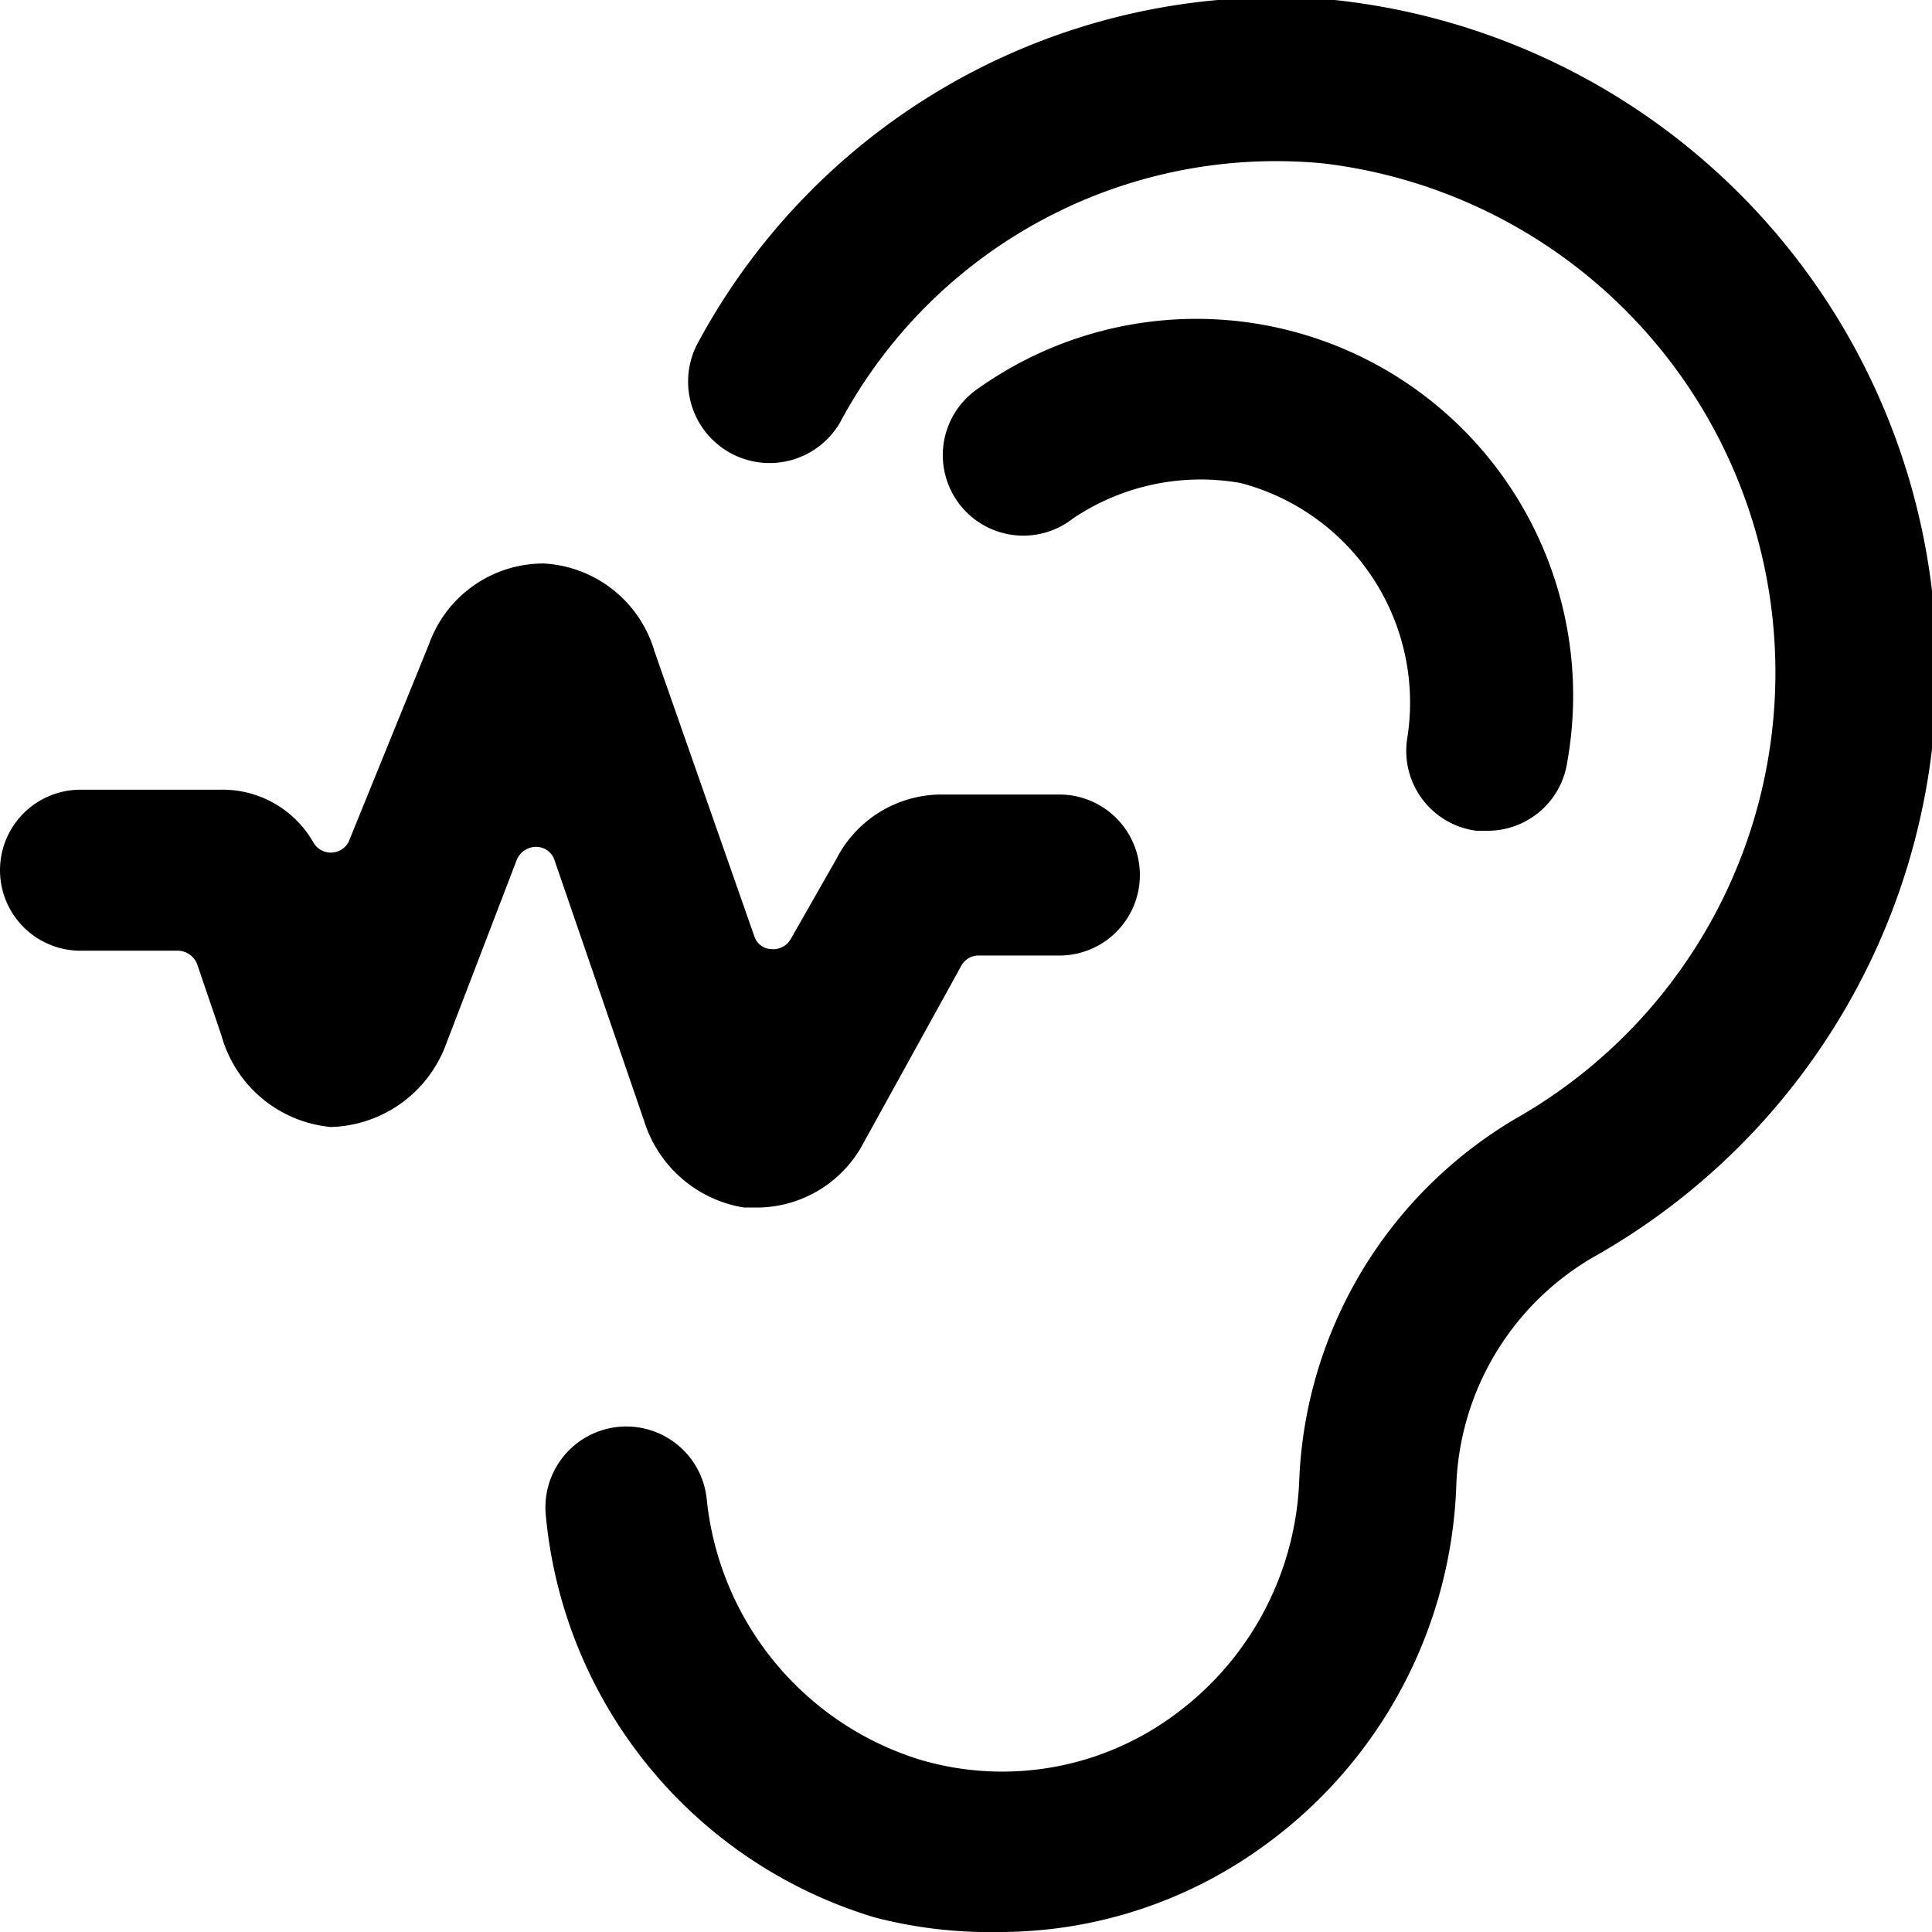
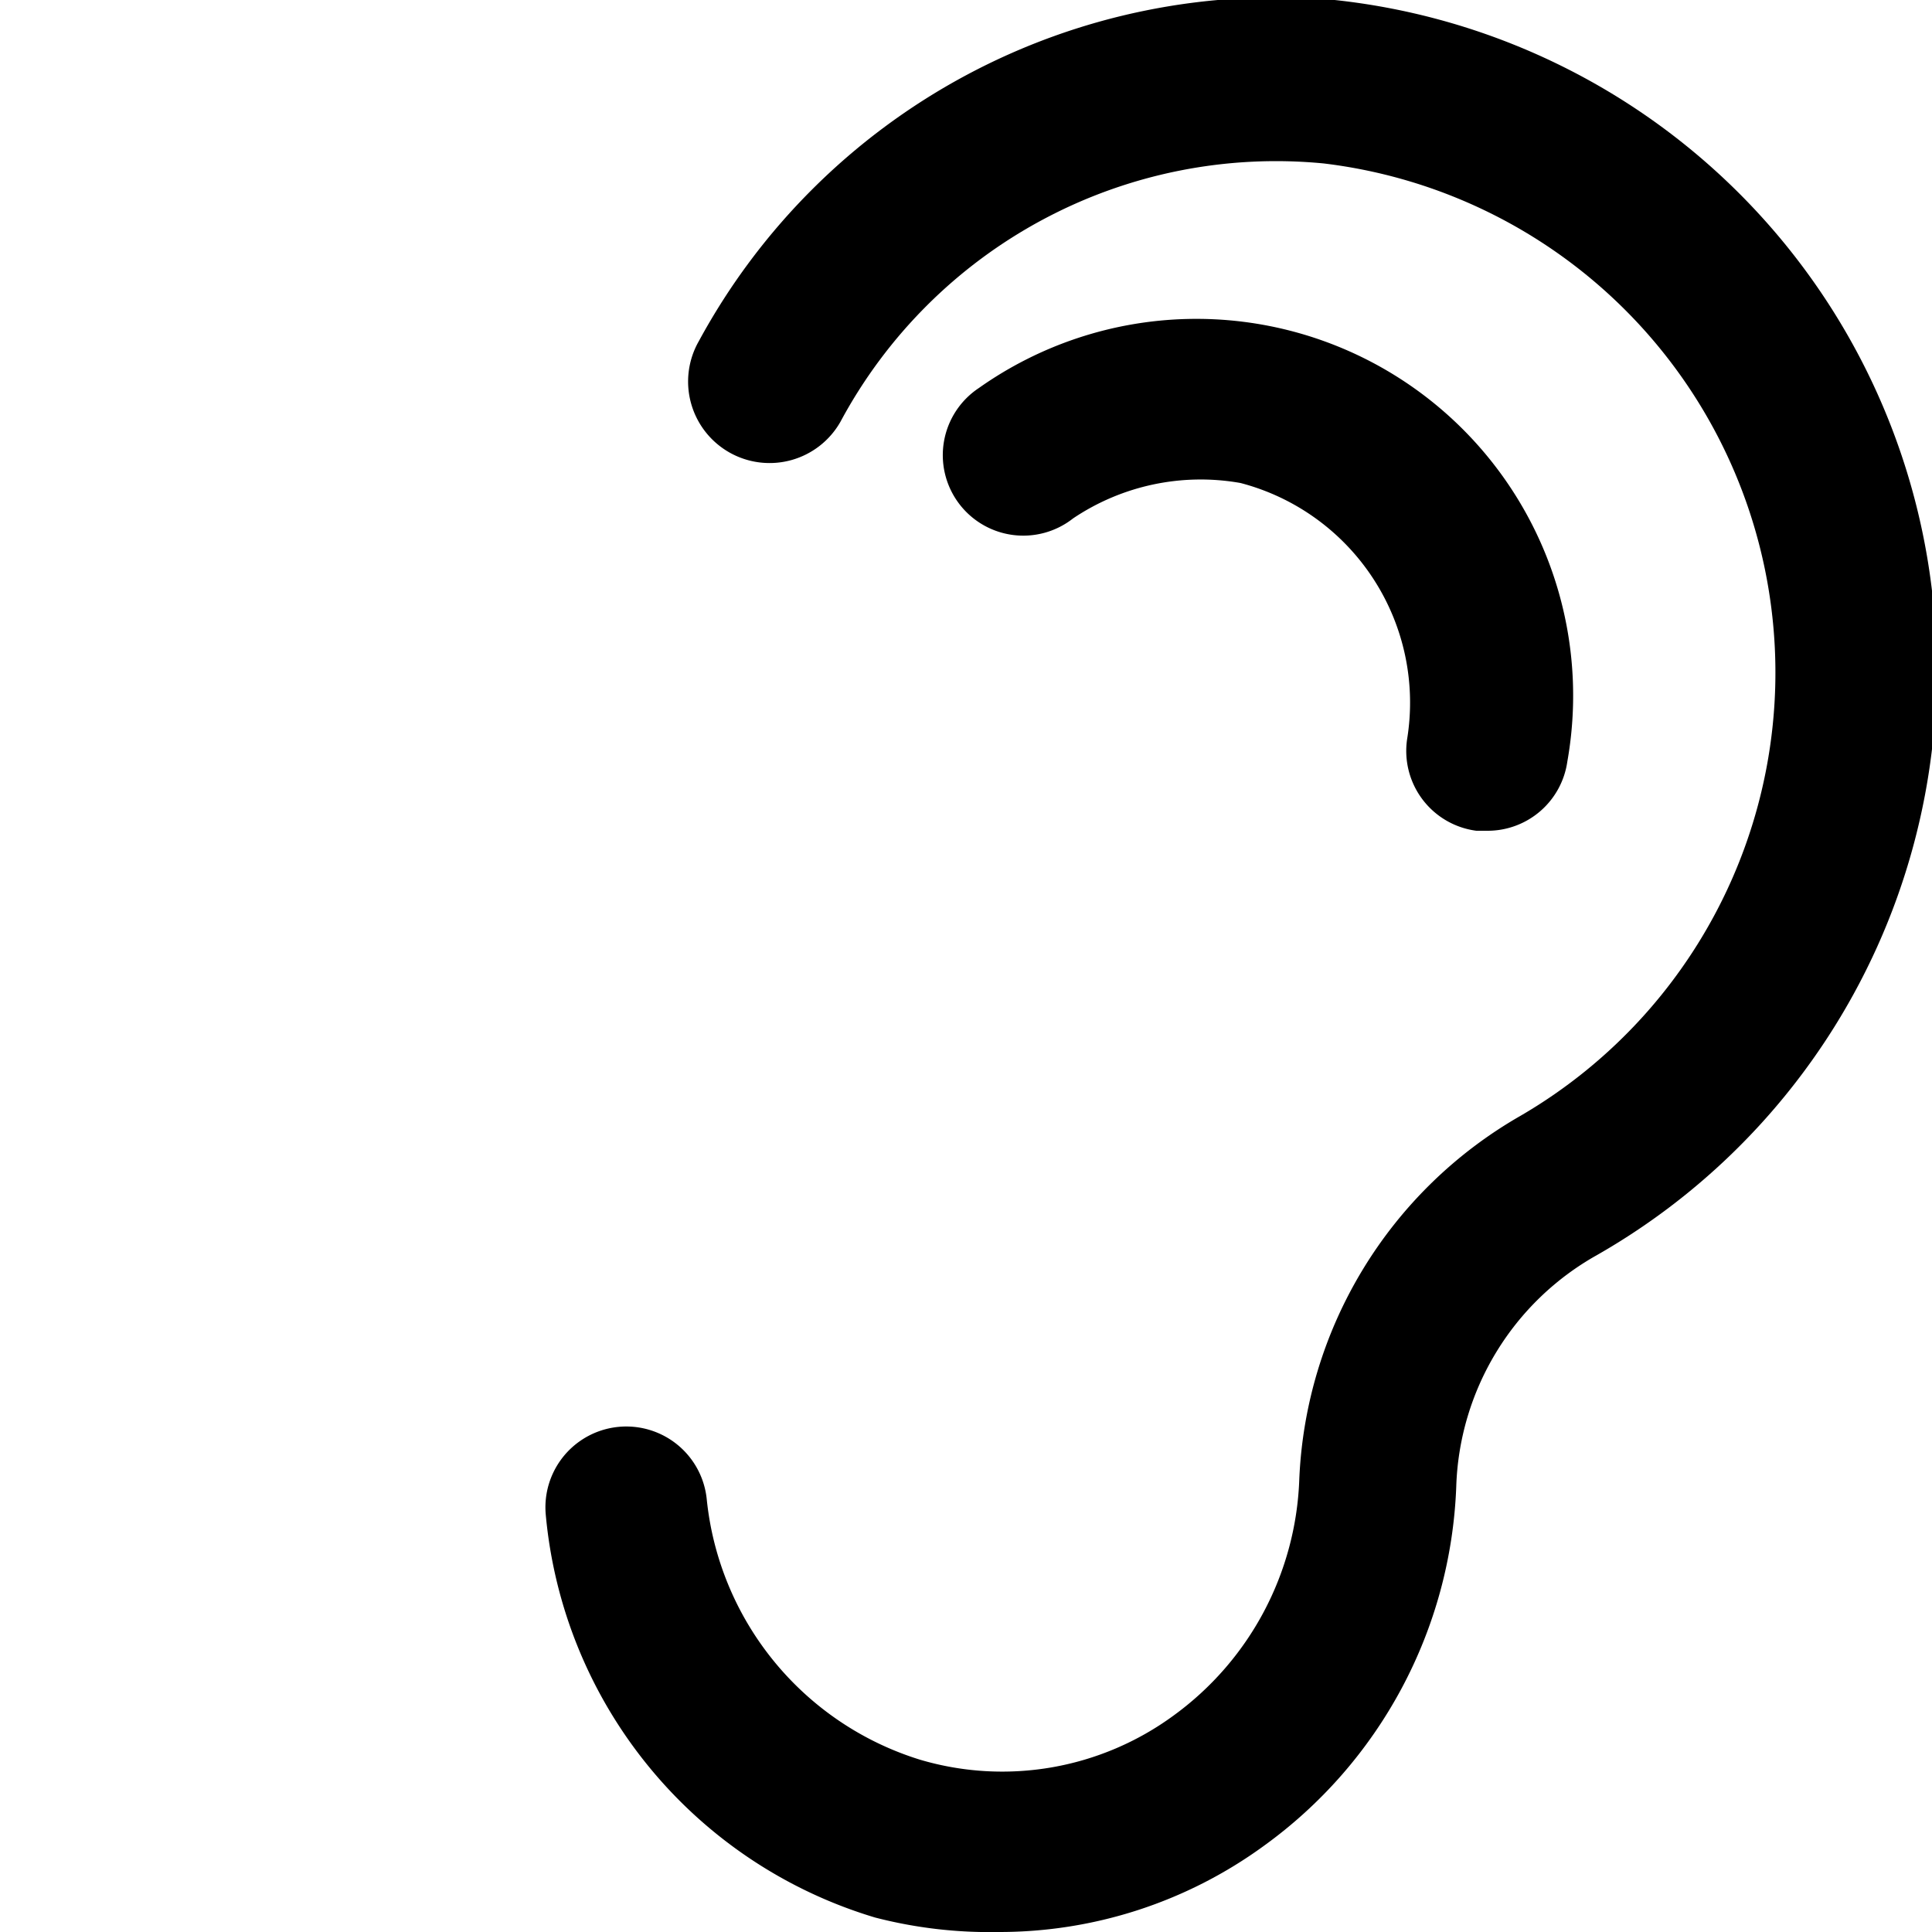
<svg xmlns="http://www.w3.org/2000/svg" viewBox="0 0 24 24">
  <g>
-     <path d="M9.24 15h0.2a1.5 1.5 0 0 0 1.28 -0.79L11.94 12a0.24 0.24 0 0 1 0.22 -0.13h1a1 1 0 0 0 0 -2h-1.49a1.47 1.47 0 0 0 -1.28 0.8l-0.57 1a0.25 0.25 0 0 1 -0.24 0.12 0.23 0.23 0 0 1 -0.21 -0.16L8.13 8.09A1.52 1.52 0 0 0 6.76 7a1.51 1.51 0 0 0 -1.43 1l-1 2.46a0.25 0.25 0 0 1 -0.44 0 1.3 1.3 0 0 0 -1.16 -0.65H1a1 1 0 0 0 0 2h1.21a0.26 0.26 0 0 1 0.24 0.17l0.3 0.88A1.56 1.56 0 0 0 4.11 14a1.57 1.57 0 0 0 1.42 -1l0.89 -2.32a0.26 0.26 0 0 1 0.24 -0.16 0.24 0.24 0 0 1 0.23 0.17L8 13.92A1.56 1.56 0 0 0 9.24 15Z" fill="#000000" stroke-width="1" />
    <path d="M16.58 0a8.16 8.16 0 0 0 -7.9 4.24 1 1 0 0 0 1.76 1 6.14 6.14 0 0 1 6 -3.21 6.37 6.37 0 0 1 2.45 11.83 5.47 5.47 0 0 0 -2.75 4.52 3.79 3.79 0 0 1 -1.56 2.93 3.6 3.6 0 0 1 -3.15 0.55 3.79 3.79 0 0 1 -2.65 -3.23 1 1 0 1 0 -2 0.19 5.77 5.77 0 0 0 4.09 5 5.67 5.67 0 0 0 1.53 0.18 5.58 5.58 0 0 0 3.3 -1.07 5.77 5.77 0 0 0 2.39 -4.46 3.42 3.42 0 0 1 1.75 -2.88A8.37 8.37 0 0 0 16.58 0Z" fill="#000000" stroke-width="1" />
    <path d="M18.34 10.32h0.13a1 1 0 0 0 1 -0.86 4.68 4.68 0 0 0 -7.31 -4.64 1 1 0 1 0 1.17 1.62A2.84 2.84 0 0 1 15.41 6a2.82 2.82 0 0 1 2.07 3.18 1 1 0 0 0 0.86 1.14Z" fill="#000000" stroke-width="1" />
  </g>
</svg>